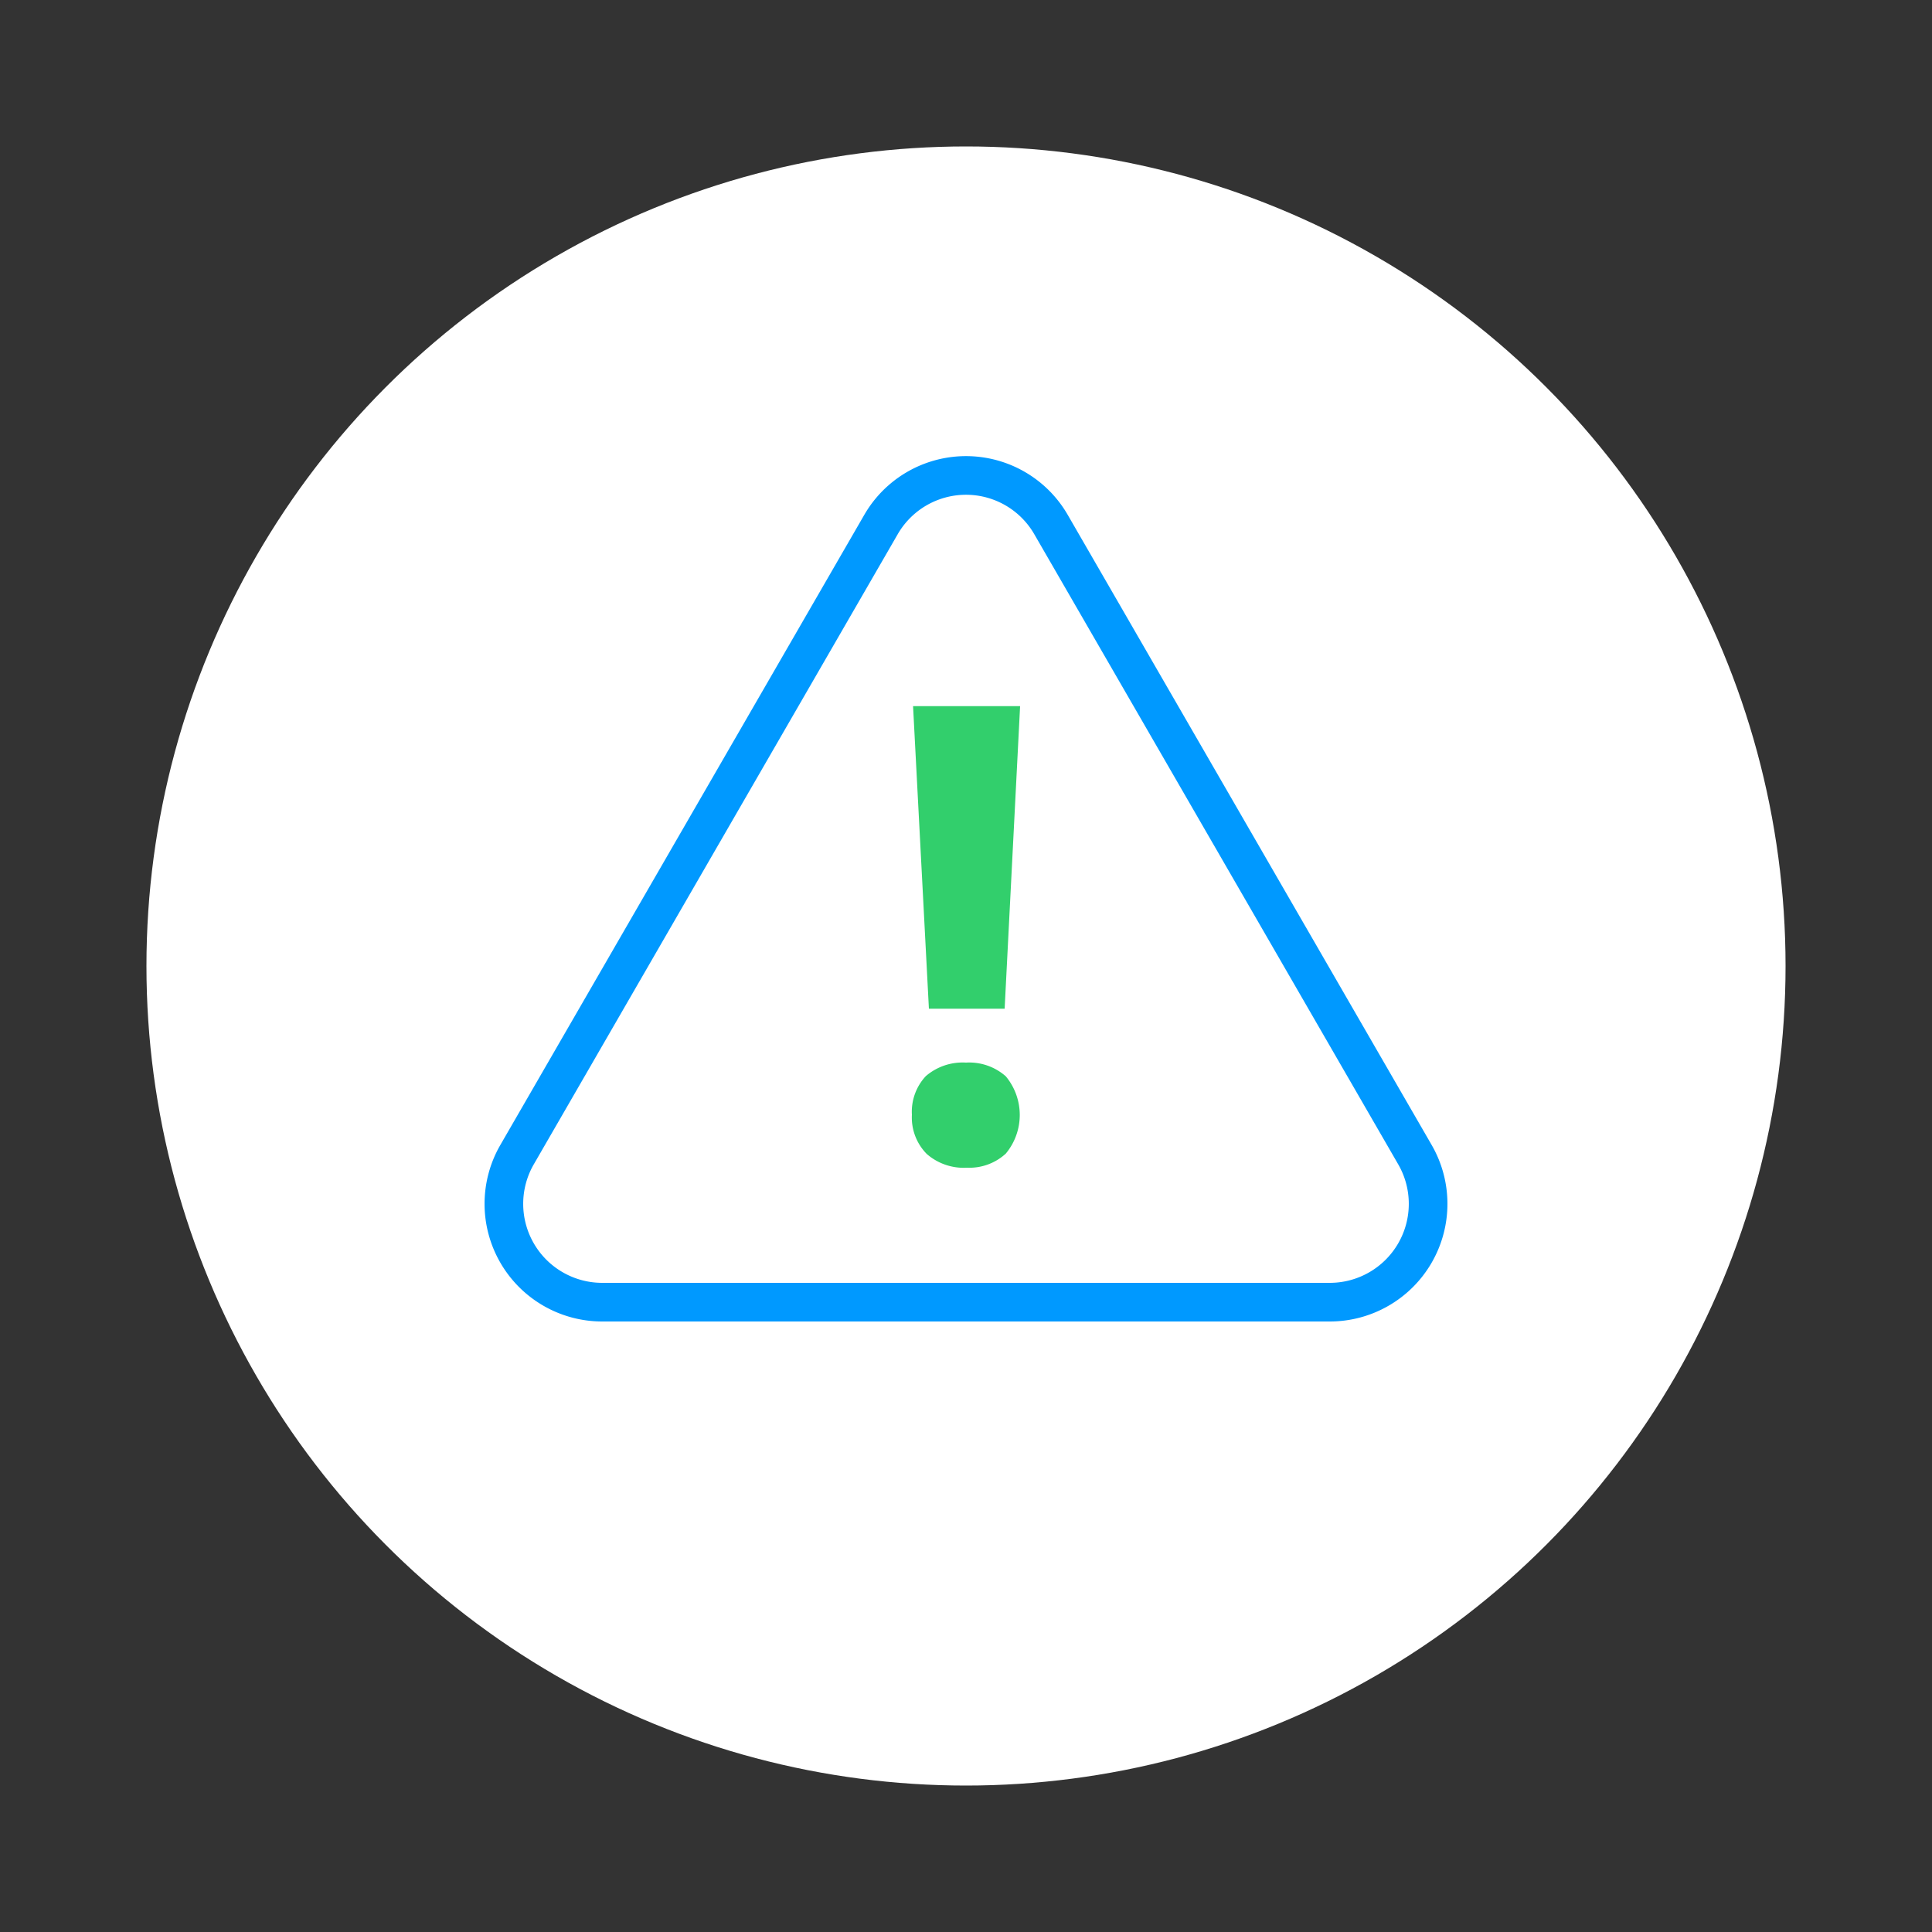
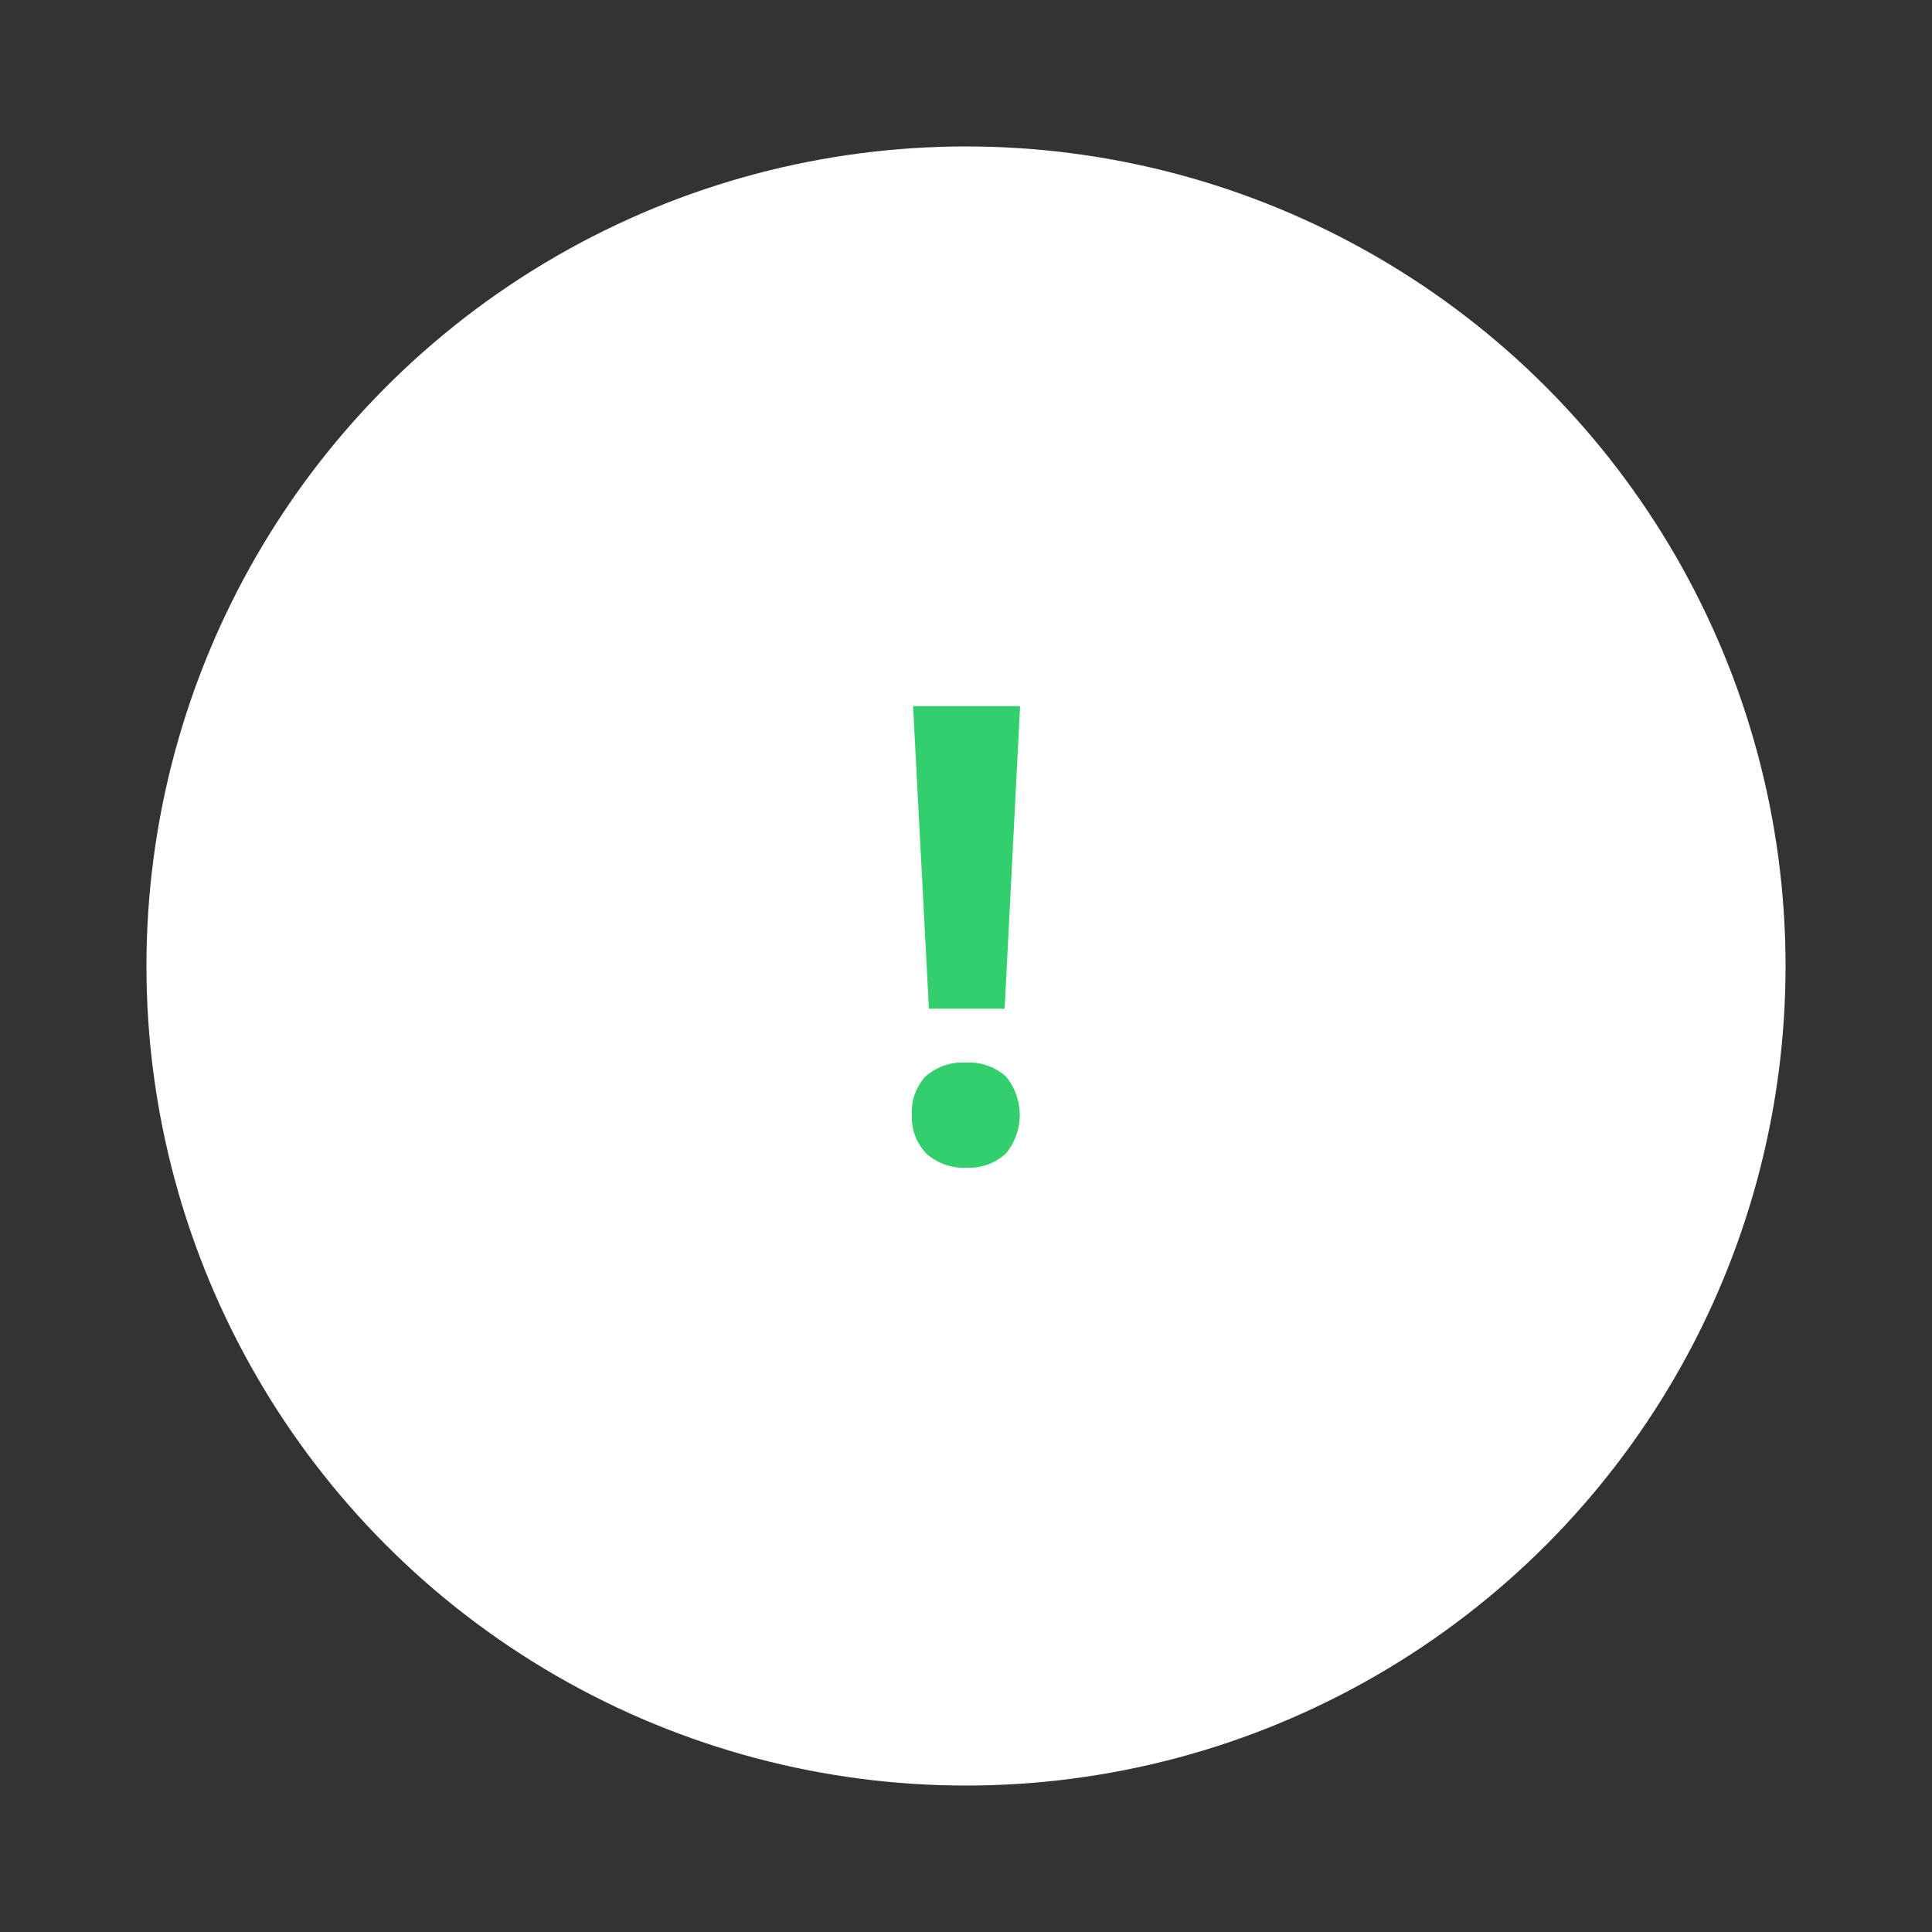
<svg xmlns="http://www.w3.org/2000/svg" viewBox="0 0 100 100">
  <rect x="0" y="0" width="100" height="100" fill="#333333" stroke="none" />
  <defs>
    <style>.cls-1{fill:#fff;}.cls-2{fill:none;stroke:#09f;stroke-miterlimit:10;stroke-width:2px;}.cls-3{fill:#32cf6c;}</style>
  </defs>
  <g id="Layer_3" data-name="Layer 3">
    <circle class="cls-1" cx="50" cy="50" r="42.42" />
-     <path class="cls-2" d="M45.6,27.15,26.76,59.77a5.09,5.09,0,0,0,4.41,7.63H68.83a5.09,5.09,0,0,0,4.41-7.63L54.4,27.15A5.08,5.08,0,0,0,45.6,27.15Z" />
    <path class="cls-3" d="M47.2,57.7a2.7,2.7,0,0,1,.72-2A2.92,2.92,0,0,1,50,55a2.86,2.86,0,0,1,2.06.71,3.13,3.13,0,0,1,0,4,2.78,2.78,0,0,1-2,.73,2.91,2.91,0,0,1-2.09-.71A2.68,2.68,0,0,1,47.2,57.7ZM52,52.21H48.08l-.82-15.66H52.8Z" />
  </g>
</svg>